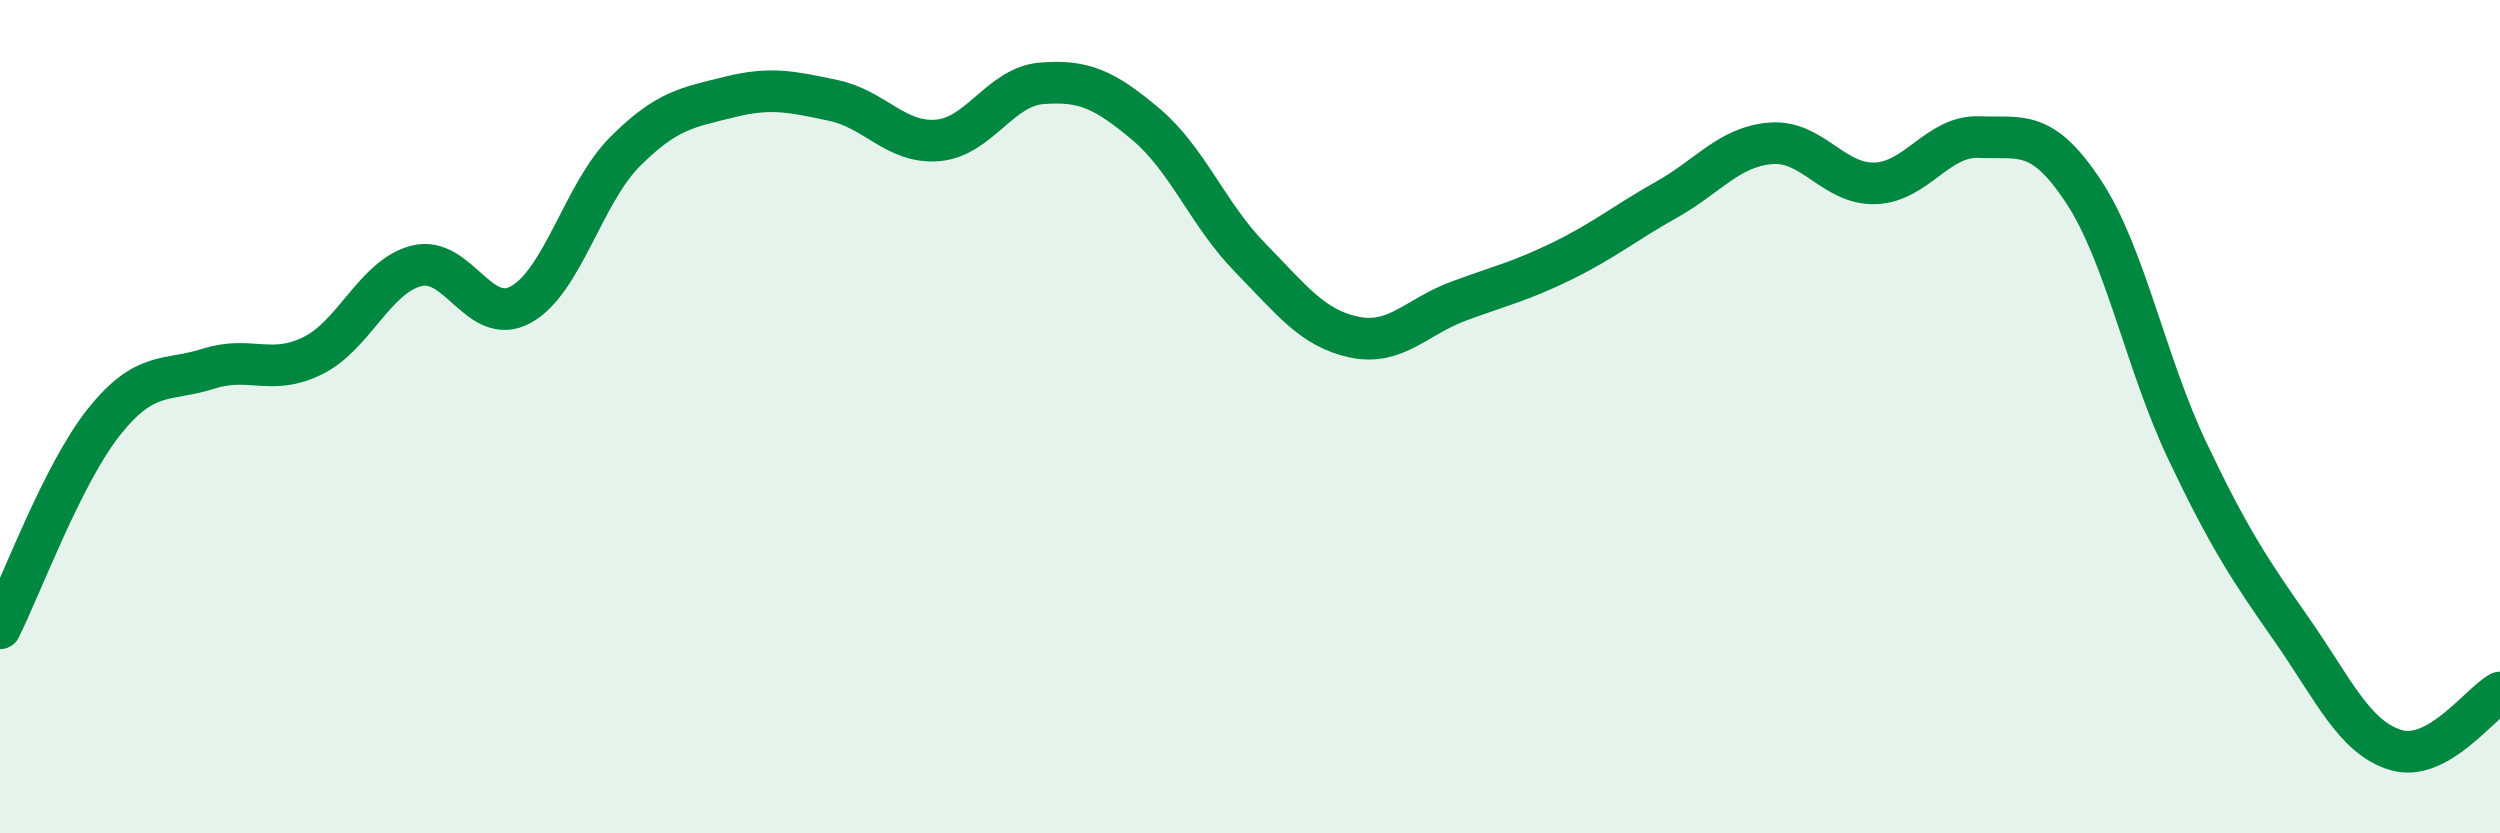
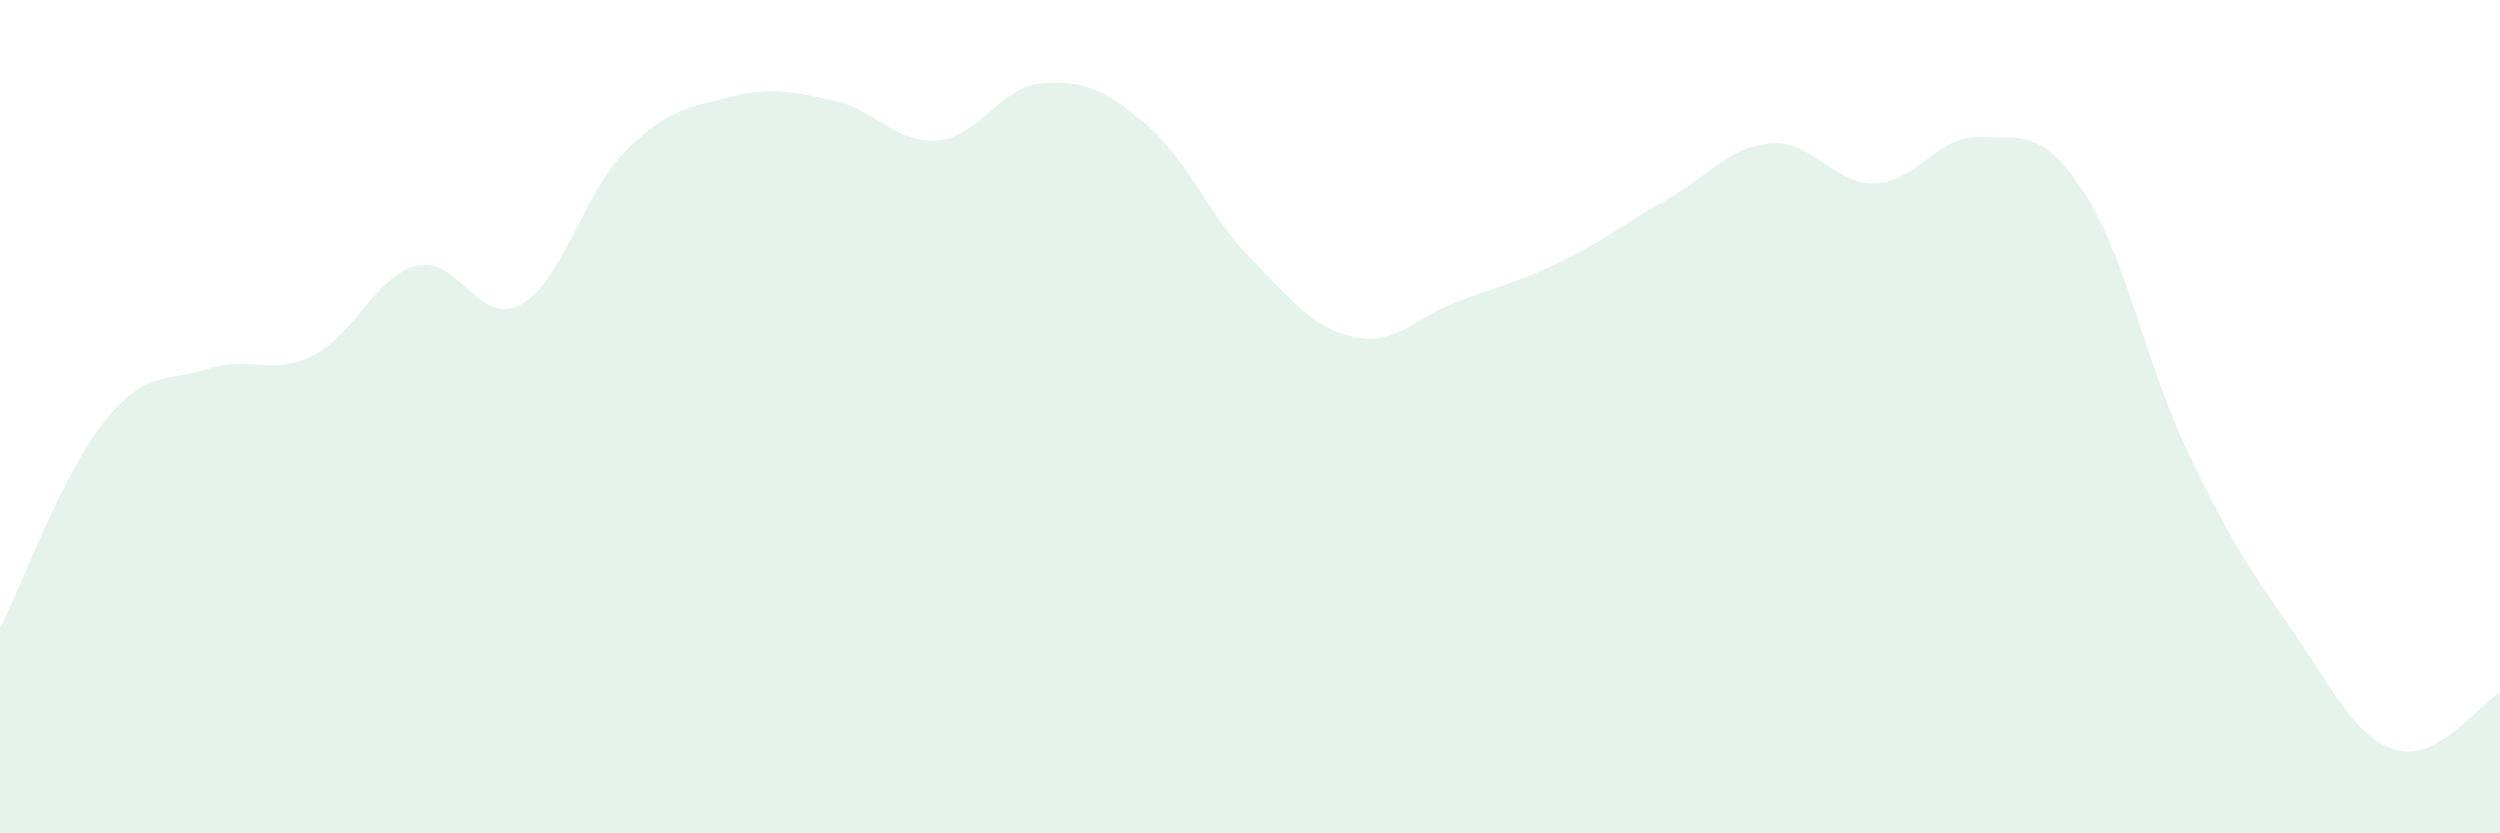
<svg xmlns="http://www.w3.org/2000/svg" width="60" height="20" viewBox="0 0 60 20">
  <path d="M 0,15.08 C 0.5,14.09 1.5,11.37 2.5,10.12 C 3.5,8.87 4,9.17 5,8.85 C 6,8.53 6.5,9.03 7.5,8.54 C 8.5,8.05 9,6.63 10,6.38 C 11,6.13 11.5,7.86 12.5,7.31 C 13.5,6.76 14,4.64 15,3.64 C 16,2.64 16.5,2.58 17.5,2.33 C 18.5,2.08 19,2.2 20,2.41 C 21,2.62 21.5,3.45 22.5,3.37 C 23.5,3.29 24,2.08 25,2 C 26,1.92 26.5,2.14 27.5,2.98 C 28.5,3.82 29,5.16 30,6.18 C 31,7.2 31.5,7.88 32.5,8.09 C 33.5,8.3 34,7.6 35,7.23 C 36,6.86 36.5,6.75 37.5,6.26 C 38.5,5.77 39,5.35 40,4.79 C 41,4.23 41.5,3.52 42.5,3.44 C 43.5,3.36 44,4.43 45,4.4 C 46,4.37 46.5,3.25 47.5,3.29 C 48.5,3.33 49,3.08 50,4.59 C 51,6.1 51.5,8.73 52.5,10.83 C 53.5,12.93 54,13.68 55,15.11 C 56,16.54 56.5,17.7 57.5,18 C 58.5,18.3 59.5,16.9 60,16.62L60 20L0 20Z" fill="#008740" opacity="0.1" stroke-linecap="round" stroke-linejoin="round" />
-   <path d="M 0,15.08 C 0.5,14.09 1.5,11.37 2.5,10.12 C 3.5,8.87 4,9.17 5,8.85 C 6,8.53 6.5,9.03 7.5,8.54 C 8.5,8.05 9,6.63 10,6.38 C 11,6.13 11.5,7.86 12.5,7.31 C 13.5,6.76 14,4.64 15,3.64 C 16,2.64 16.5,2.58 17.5,2.33 C 18.5,2.08 19,2.2 20,2.41 C 21,2.62 21.5,3.45 22.5,3.37 C 23.5,3.29 24,2.08 25,2 C 26,1.92 26.5,2.14 27.5,2.98 C 28.5,3.82 29,5.16 30,6.18 C 31,7.2 31.5,7.88 32.5,8.09 C 33.5,8.3 34,7.6 35,7.23 C 36,6.86 36.5,6.75 37.5,6.26 C 38.5,5.77 39,5.35 40,4.79 C 41,4.23 41.5,3.52 42.5,3.44 C 43.5,3.36 44,4.43 45,4.4 C 46,4.37 46.5,3.25 47.5,3.29 C 48.5,3.33 49,3.08 50,4.59 C 51,6.1 51.5,8.73 52.5,10.83 C 53.5,12.93 54,13.68 55,15.11 C 56,16.54 56.5,17.7 57.5,18 C 58.5,18.3 59.5,16.9 60,16.62" stroke="#008740" stroke-width="1" fill="none" stroke-linecap="round" stroke-linejoin="round" />
</svg>